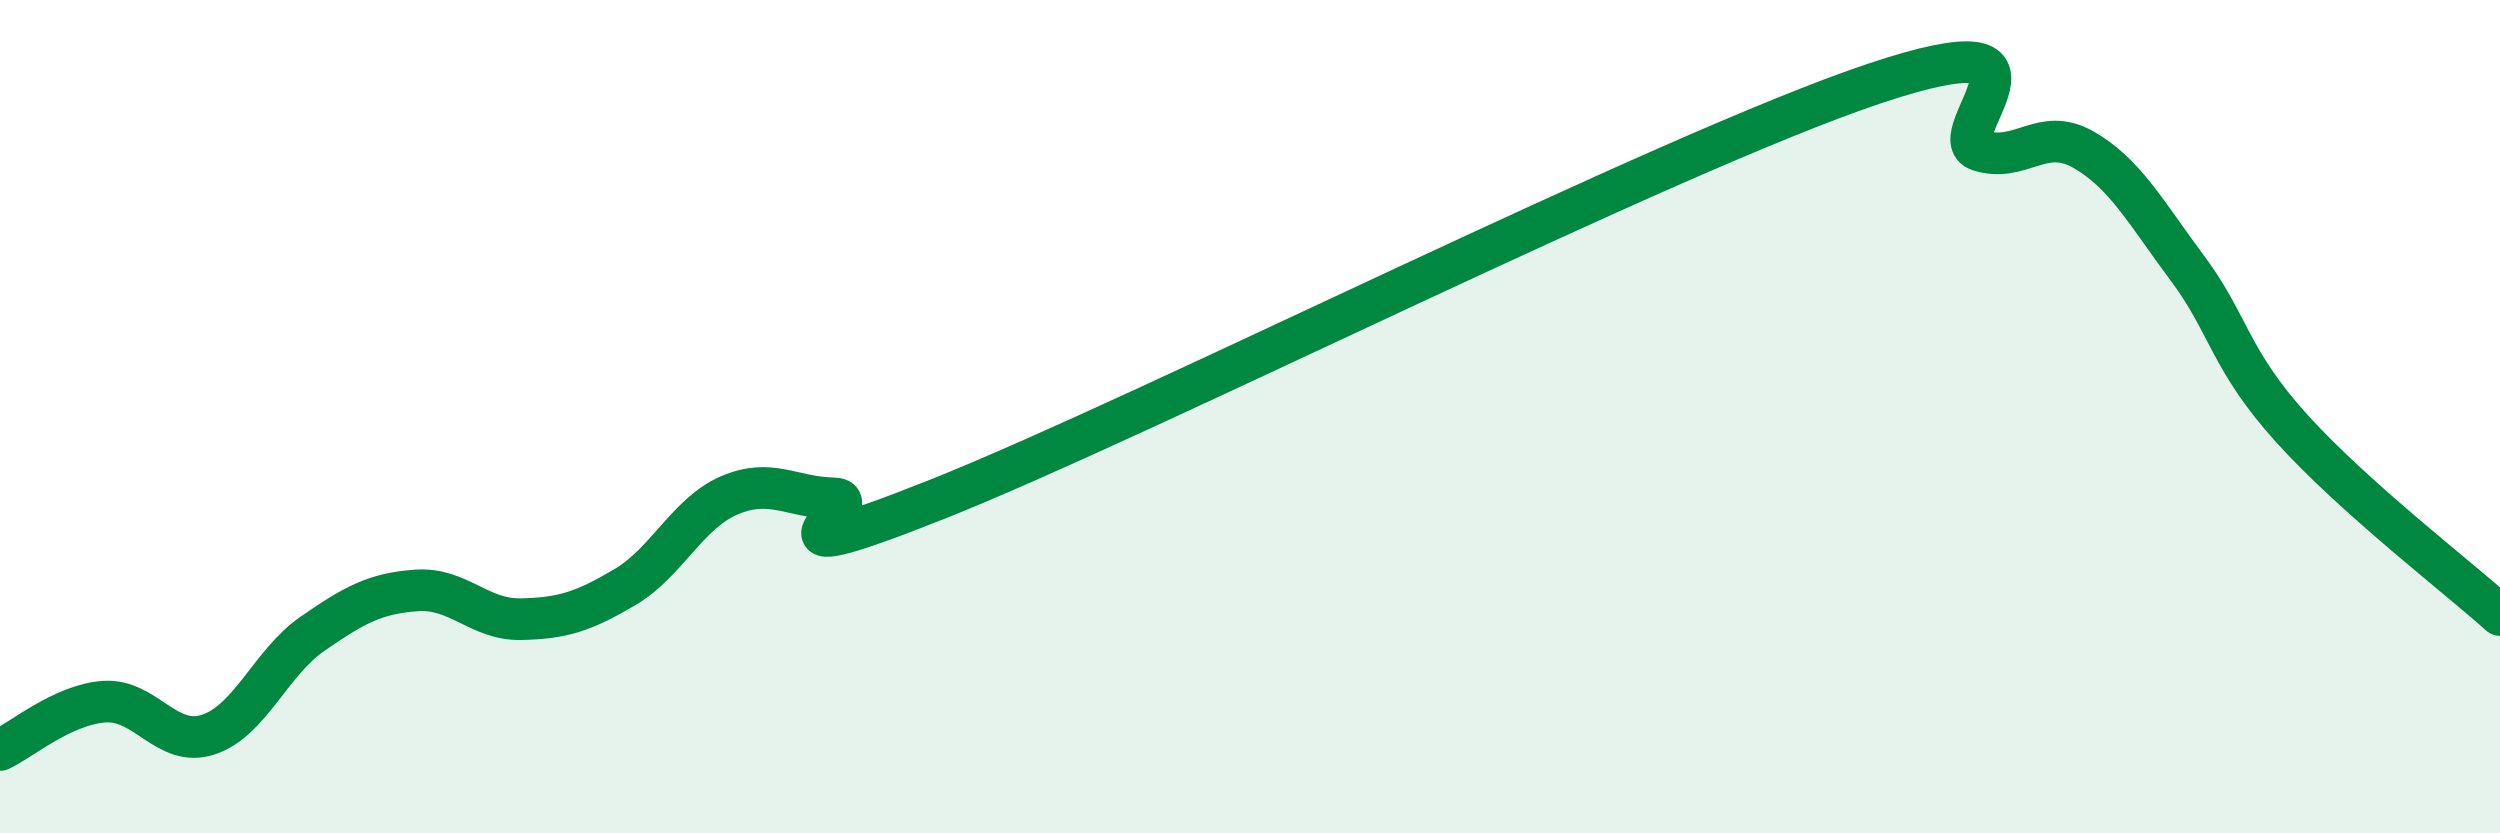
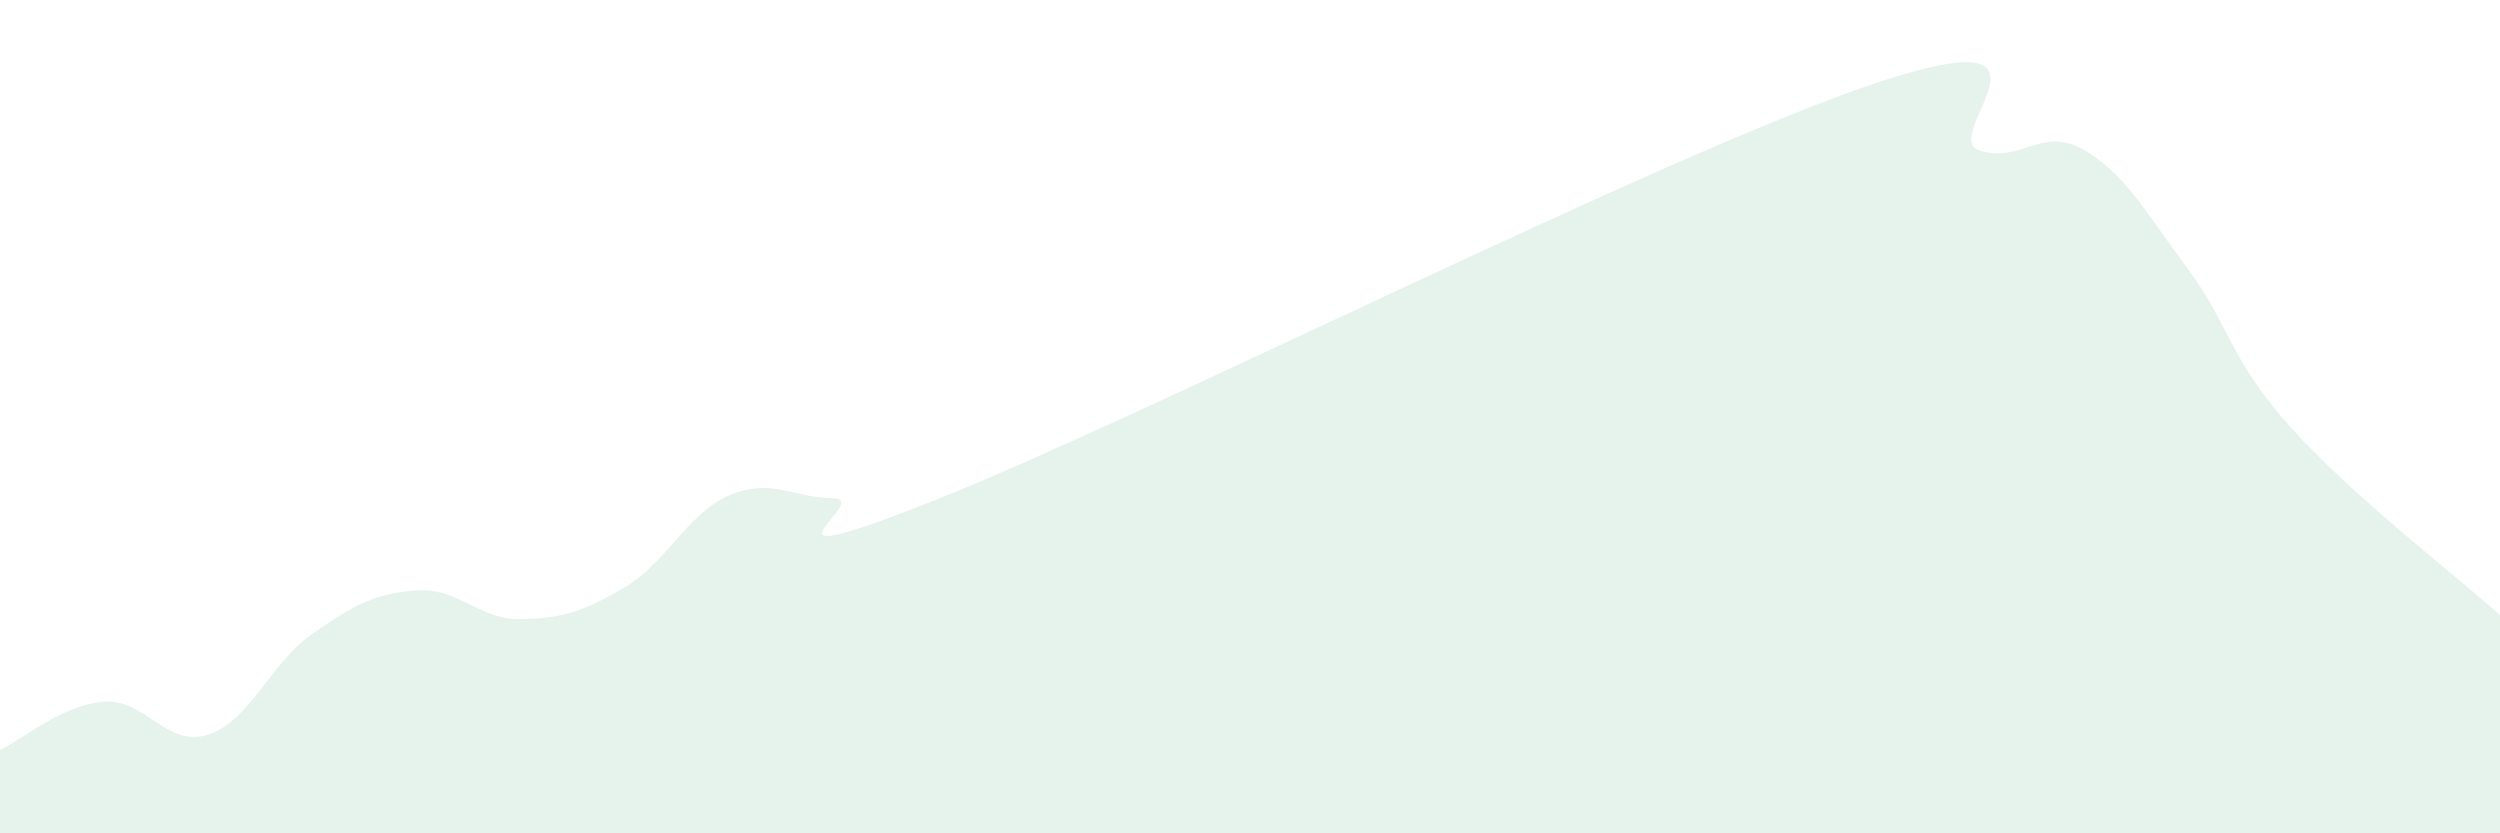
<svg xmlns="http://www.w3.org/2000/svg" width="60" height="20" viewBox="0 0 60 20">
  <path d="M 0,18 C 0.5,17.77 1.5,16.91 2.5,16.84 C 3.5,16.77 4,17.96 5,17.63 C 6,17.3 6.5,15.9 7.5,15.21 C 8.5,14.52 9,14.24 10,14.17 C 11,14.1 11.5,14.88 12.5,14.86 C 13.5,14.84 14,14.68 15,14.09 C 16,13.5 16.5,12.32 17.5,11.89 C 18.5,11.46 19,11.94 20,11.96 C 21,11.98 17.5,13.97 22.5,11.98 C 27.5,9.99 40,3.67 45,2 C 50,0.33 46.5,3.29 47.5,3.61 C 48.5,3.93 49,3.02 50,3.59 C 51,4.16 51.5,5.1 52.5,6.44 C 53.5,7.78 53.5,8.62 55,10.28 C 56.5,11.94 59,13.86 60,14.76L60 20L0 20Z" fill="#008740" opacity="0.1" stroke-linecap="round" stroke-linejoin="round" />
-   <path d="M 0,18 C 0.5,17.77 1.5,16.91 2.5,16.84 C 3.5,16.77 4,17.96 5,17.63 C 6,17.3 6.5,15.9 7.5,15.21 C 8.5,14.52 9,14.24 10,14.17 C 11,14.1 11.5,14.88 12.5,14.86 C 13.5,14.84 14,14.68 15,14.09 C 16,13.5 16.5,12.32 17.5,11.89 C 18.5,11.46 19,11.94 20,11.96 C 21,11.98 17.5,13.97 22.5,11.98 C 27.5,9.99 40,3.67 45,2 C 50,0.33 46.5,3.29 47.5,3.61 C 48.5,3.93 49,3.02 50,3.59 C 51,4.16 51.5,5.1 52.5,6.44 C 53.5,7.78 53.5,8.62 55,10.28 C 56.5,11.94 59,13.86 60,14.76" stroke="#008740" stroke-width="1" fill="none" stroke-linecap="round" stroke-linejoin="round" />
</svg>